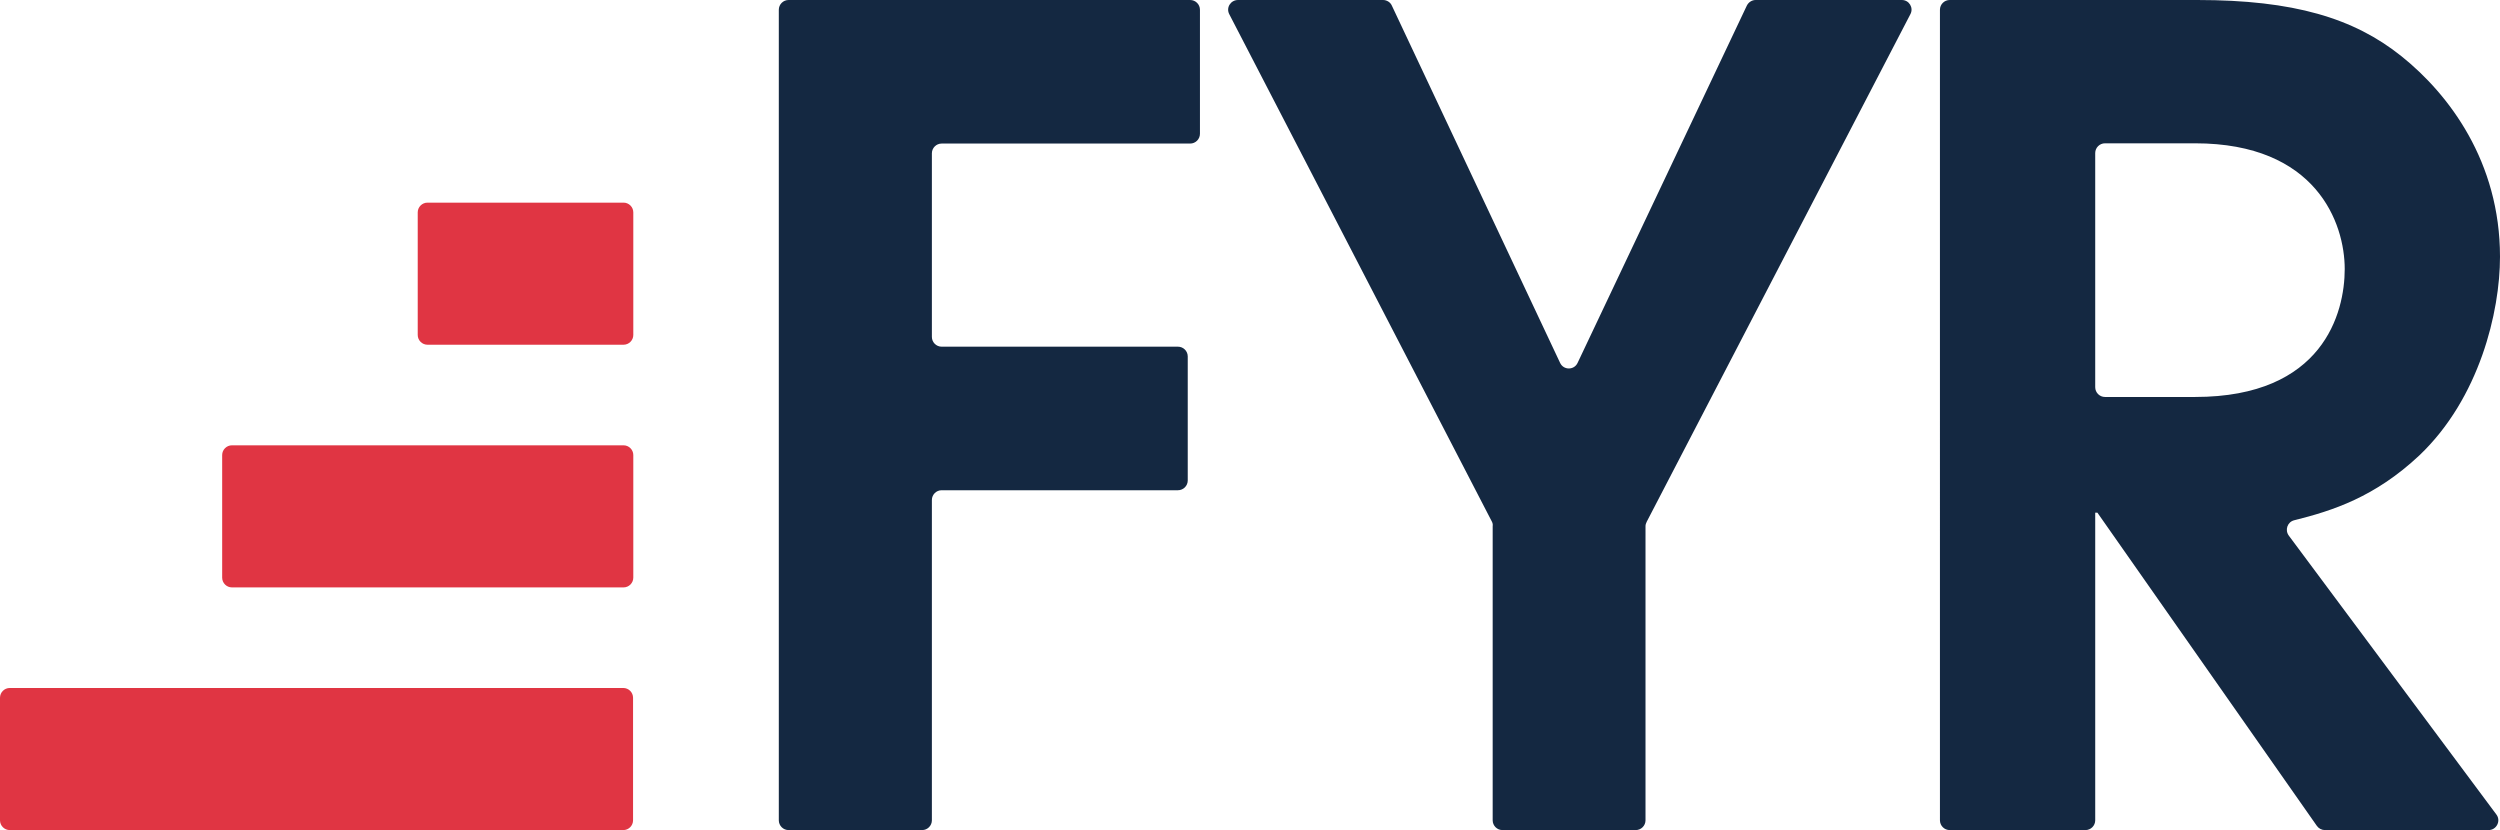
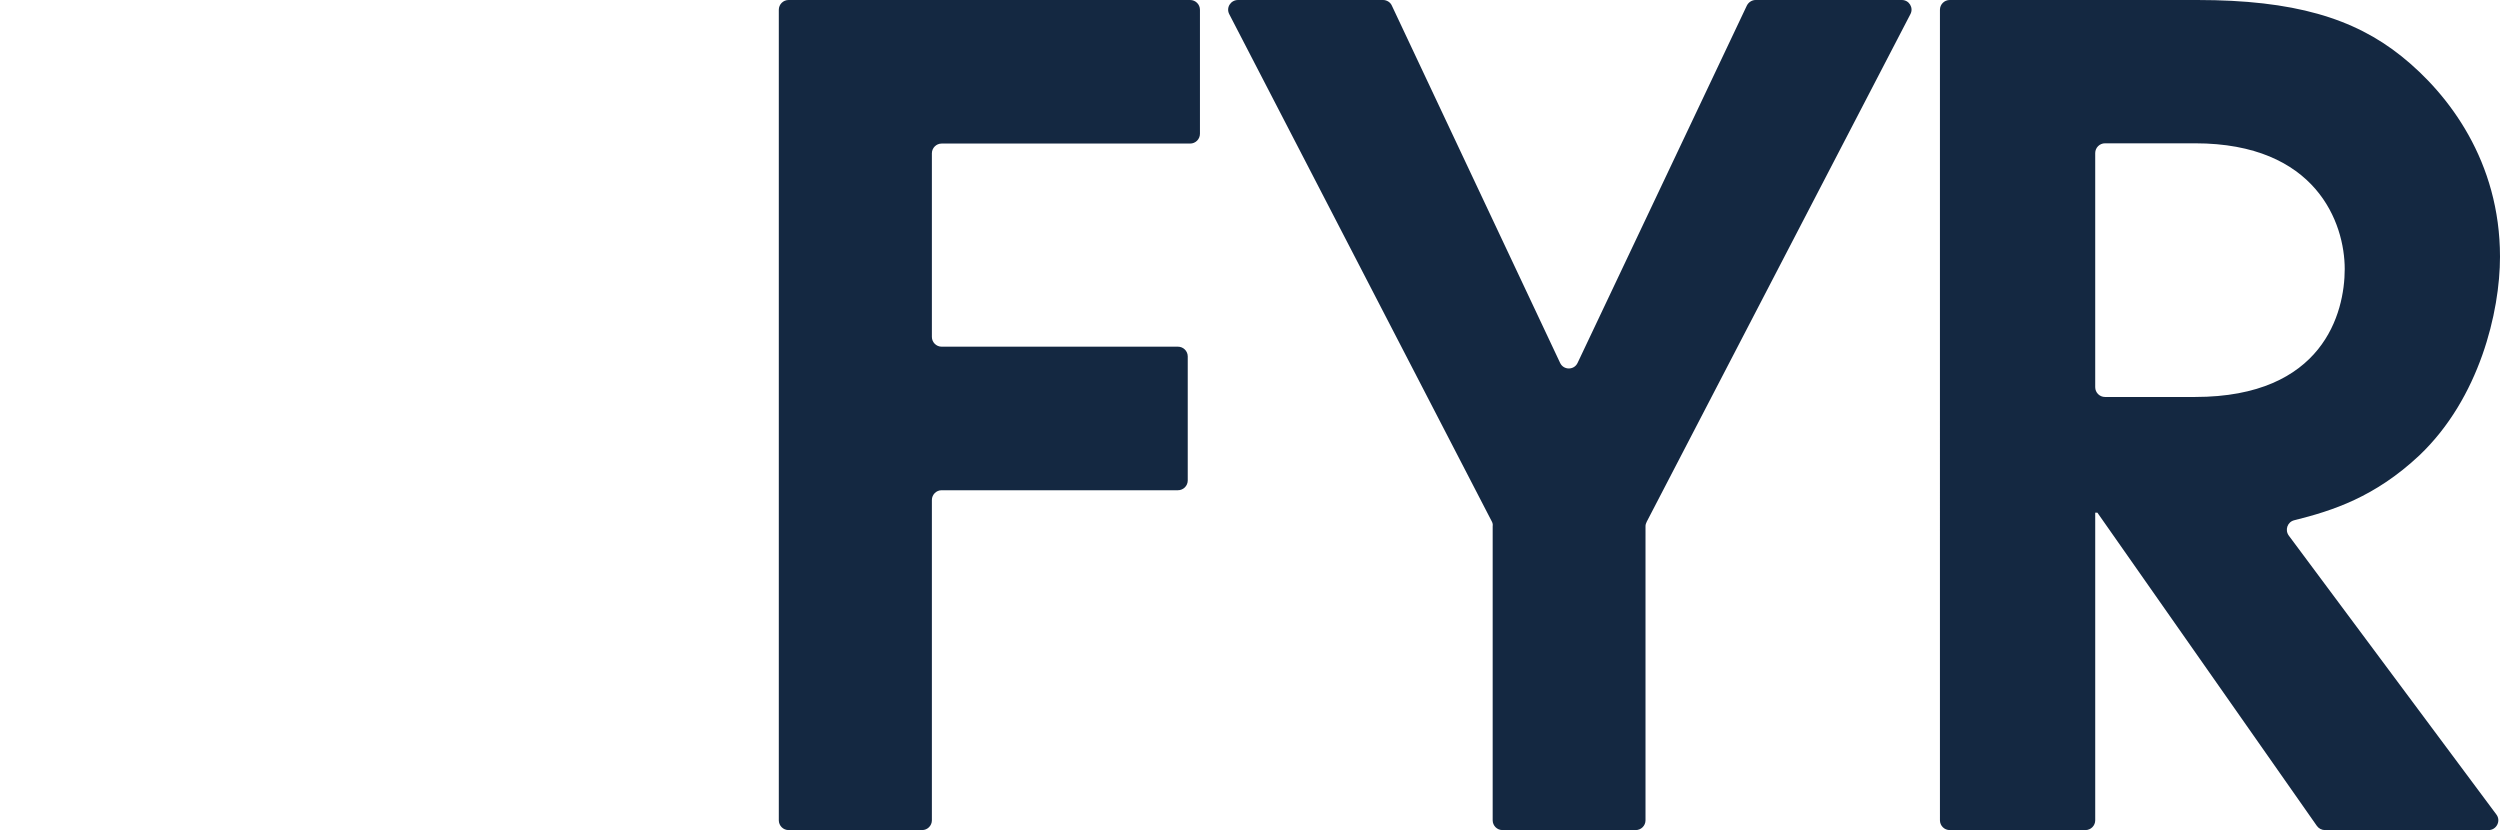
<svg xmlns="http://www.w3.org/2000/svg" xml:space="preserve" x="0" y="0" version="1.1" viewBox="0 0 1024 340">
  <style>.st0{fill:#e03543}.st1{fill:#142841}</style>
-   <path d="M175.1 141.2h80.3c2.2 0 4-1.8 4-4V87c0-2.2-1.8-4-4-4h-80.3c-2.2 0-4 1.8-4 4v50.2C171.1 139.4 172.9 141.2 175.1 141.2zM95 240.6h160.4c2.2 0 4-1.8 4-4v-50.2c0-2.2-1.8-4-4-4H95c-2.2 0-4 1.8-4 4v50.2C91 238.8 92.8 240.6 95 240.6zM4 340h251.3c2.2 0 4-1.8 4-4v-50.2c0-2.2-1.8-4-4-4H4c-2.2 0-4 1.8-4 4V336C0 338.2 1.8 340 4 340z" class="st0" />
  <path d="M323 0h164.5c2.2 0 4 1.8 4 4v50.8c0 2.2-1.8 4-4 4H385.7c-2.2 0-4 1.8-4 4V138c0 2.2 1.8 4 4 4h96.8c2.2 0 4 1.8 4 4v50.8c0 2.2-1.8 4-4 4h-96.8c-2.2 0-4 1.8-4 4V336c0 2.2-1.8 4-4 4H323c-2.2 0-4-1.8-4-4V4C319 1.8 320.8 0 323 0zM611.1 213.7 503.5 5.8c-1.4-2.7.6-5.8 3.6-5.8h59.4c1.5 0 3 .9 3.6 2.3L639 148.6c1.4 3.1 5.8 3.1 7.2 0L715.5 2.3c.7-1.4 2.1-2.3 3.6-2.3H779c3 0 4.9 3.2 3.5 5.8l-108 207.9c-.3.6-.5 1.2-.5 1.8V336c0 2.2-1.8 4-4 4h-54.6c-2.2 0-4-1.8-4-4V215.5C611.5 214.9 611.4 214.3 611.1 213.7zM794.6 4c0-2.2 1.8-4 4-4H900c39.5 0 64.1 7.4 83.6 23 19.5 15.6 40.4 43.2 40.4 82.2 0 22.5-8.4 57.9-33 81.3-18.2 17.1-35.6 22.7-51.3 26.6-2.8.7-3.9 4-2.2 6.3l85 114.2c2 2.6.1 6.4-3.2 6.4h-67c-1.3 0-2.5-.6-3.3-1.7L859.1 210h-.9v126c0 2.2-1.8 4-4 4h-55.6c-2.2 0-4-1.8-4-4V4zM858.2 158.6c0 2.2 1.8 4 4 4h36.9c52.5 0 61.3-34.5 61.3-52.4 0-18.8-11.6-51.5-61.3-51.5h-36.9c-2.2 0-4 1.8-4 4V158.6z" class="st1" />
</svg>